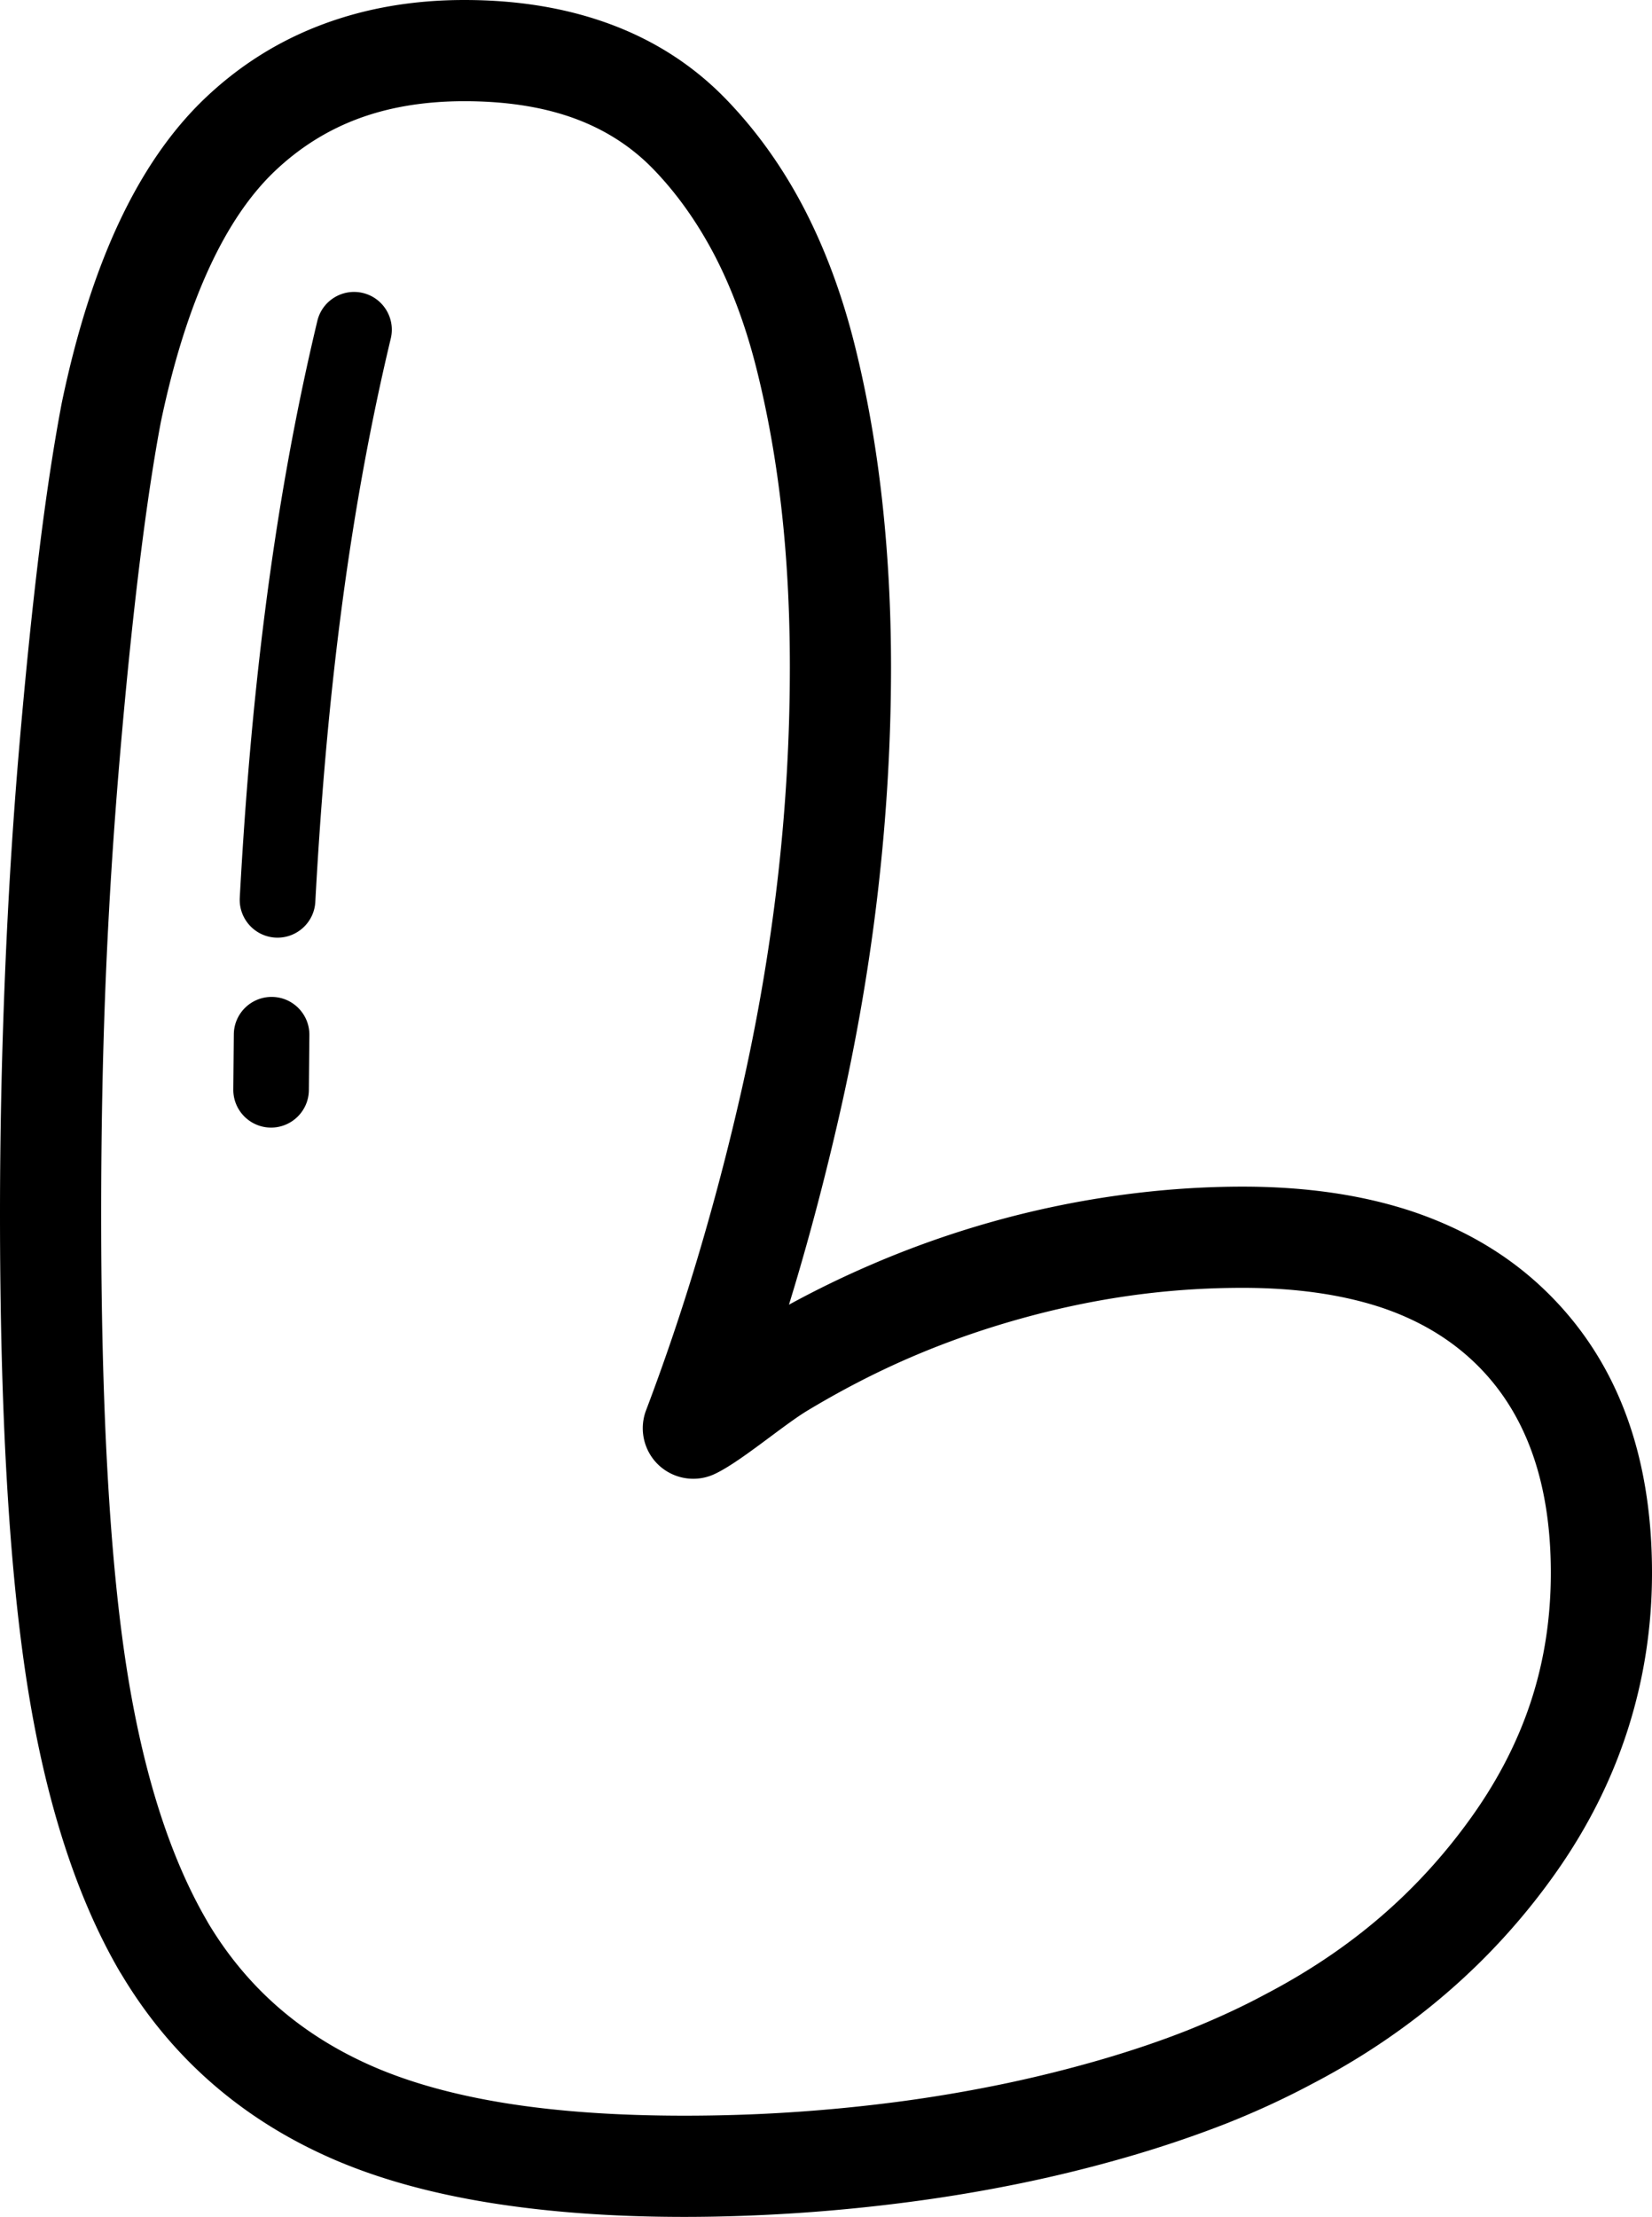
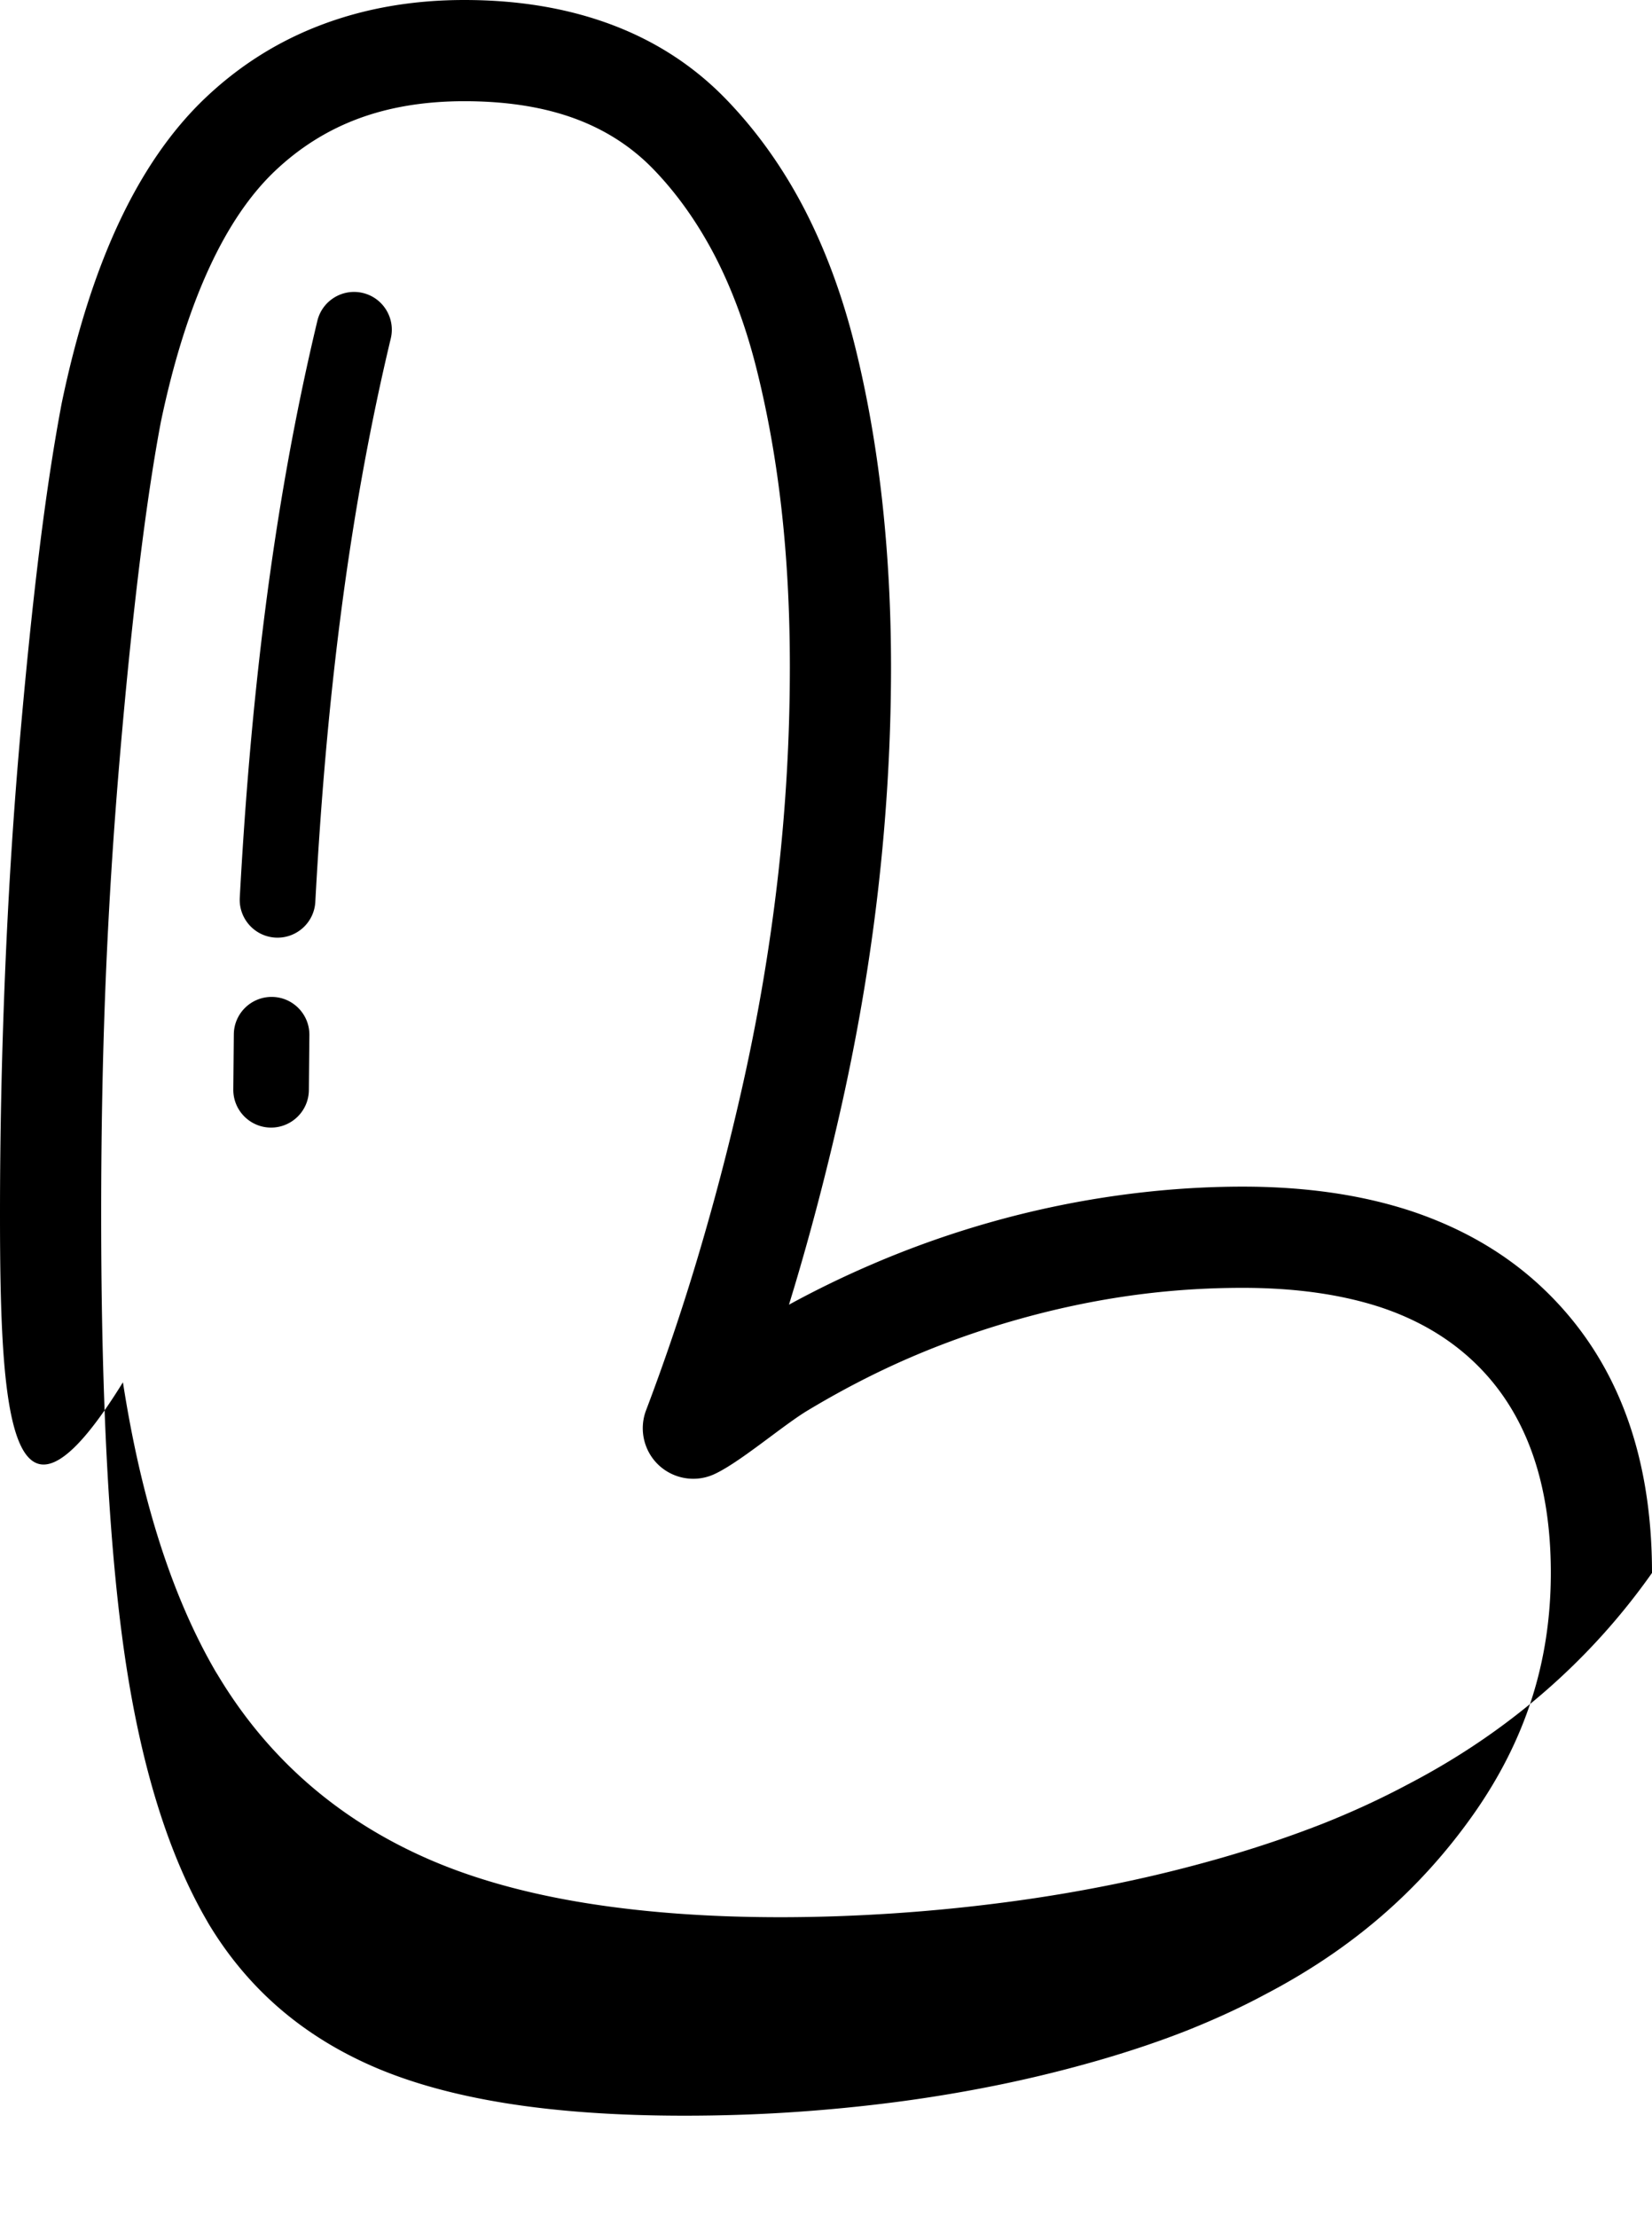
<svg xmlns="http://www.w3.org/2000/svg" shape-rendering="geometricPrecision" text-rendering="geometricPrecision" image-rendering="optimizeQuality" fill-rule="evenodd" clip-rule="evenodd" viewBox="0 0 382 512.467">
-   <path fill-rule="nonzero" d="M149.393 326.011a516.441 516.441 0 0011.883-35.122 594.31 594.31 0 009.982-37.928c3.792-16.571 6.646-33.134 8.551-49.661a428.156 428.156 0 002.833-49.099c0-12.859-.641-24.99-1.914-36.364-1.272-11.366-3.195-22.175-5.745-32.387-2.452-9.823-5.7-18.622-9.721-26.382-3.986-7.626-8.688-14.264-14.11-19.885-5.016-5.197-11.048-9.108-18.078-11.719-7.296-2.709-15.873-4.07-25.71-4.07-9.152 0-17.367 1.361-24.618 4.075-7.119 2.66-13.523 6.698-19.188 12.081-5.718 5.435-10.755 12.842-15.091 22.192-4.573 9.868-8.333 21.781-11.259 35.732-1.688 8.896-3.35 19.93-4.963 33.068-1.599 13.053-3.124 27.958-4.551 44.689a1165.784 1165.784 0 00-3.261 51.512c-.69 16.929-1.039 34.91-1.039 53.907 0 44.659 1.949 79.525 5.833 104.598 3.783 24.367 10.005 43.987 18.657 58.826l.239.433c4.419 7.388 9.757 13.831 15.988 19.302 6.39 5.608 13.783 10.248 22.157 13.893 8.59 3.735 18.78 6.563 30.552 8.463 11.989 1.931 25.799 2.907 41.393 2.907 8.476 0 16.717-.265 24.694-.791a379.66 379.66 0 0024.644-2.412 335.937 335.937 0 0024.022-4.048 303.13 303.13 0 0022.749-5.63c7.38-2.139 14.26-4.472 20.615-6.995 6.407-2.581 12.276-5.29 17.578-8.144l.146-.076c9.961-5.21 18.931-11.25 26.868-18.122 7.936-6.867 14.994-14.68 21.149-23.403 6.028-8.546 10.539-17.455 13.505-26.704 2.942-9.182 4.423-18.9 4.423-29.139 0-21.215-5.921-37.473-17.751-48.746-5.895-5.616-13.133-9.858-21.693-12.696-9.068-2.956-19.678-4.463-31.821-4.463-8.75 0-17.367.597-25.834 1.781-8.586 1.198-17.216 3.018-25.877 5.449-8.772 2.461-17.19 5.439-25.233 8.913-7.967 3.442-15.891 7.539-23.739 12.267-2.276 1.37-5.395 3.685-8.484 5.984-4.764 3.543-9.519 7.07-12.983 8.669-5.851 2.696-12.789.142-15.484-5.709a11.695 11.695 0 01-.314-9.046zM71.42 251.993c-.035 4.821-3.986 8.701-8.807 8.666-4.821-.035-8.701-3.986-8.666-8.807l.12-12.736c.035-4.821 3.985-8.701 8.806-8.665 4.822.035 8.702 3.985 8.666 8.807l-.119 12.735zm1.493-43.54c-.242 4.821-4.361 8.533-9.182 8.29-4.821-.243-8.533-4.362-8.29-9.183 1.18-21.79 2.996-43.938 5.85-66.307 2.846-22.294 6.739-44.711 12.087-67.058 1.113-4.689 5.824-7.587 10.512-6.474 4.689 1.114 7.588 5.824 6.474 10.513-5.184 21.657-8.966 43.47-11.741 65.211-2.762 21.671-4.543 43.426-5.71 65.008zm110.749 89.109l-1.224 4.039a223.765 223.765 0 0118.733-9.134 222.41 222.41 0 0128.157-10.009 219.246 219.246 0 0128.98-6.085c9.81-1.374 19.492-2.064 29.033-2.064 14.614 0 27.658 1.905 39.117 5.696 11.94 4.004 22.108 9.978 30.473 17.95C373.639 313.877 382 335.773 382 363.608c0 12.506-1.878 24.596-5.617 36.263-3.716 11.591-9.262 22.603-16.606 33.014a152.996 152.996 0 01-24.994 27.601c-9.448 8.18-19.912 15.259-31.348 21.216-6.24 3.331-12.882 6.407-19.908 9.191-7.137 2.789-14.715 5.365-22.718 7.685a324.812 324.812 0 01-24.578 6.08 359.339 359.339 0 01-25.666 4.322 405.322 405.322 0 01-26.2 2.599c-8.957.592-17.68.888-26.152.888-16.496 0-31.529-1.101-45.051-3.279-13.77-2.223-25.843-5.599-36.21-10.107-10.574-4.604-19.982-10.521-28.193-17.728-8.064-7.08-14.962-15.401-20.663-24.937l-.407-.65c-10.071-17.278-17.238-39.607-21.485-66.956C2.073 362.145 0 326.087 0 280.65c0-18.016.38-36.297 1.136-54.817.746-18.37 1.842-35.887 3.261-52.52 1.467-17.146 3.018-32.356 4.64-45.6 1.617-13.182 3.372-24.706 5.237-34.534l.048-.23c3.31-15.833 7.632-29.501 12.952-40.982 5.586-12.055 12.329-21.838 20.208-29.324C55.41 15.108 64.46 9.426 74.615 5.63 84.641 1.878 95.565 0 107.364 0c12.466 0 23.752 1.878 33.841 5.625 10.367 3.854 19.288 9.651 26.757 17.385 7.057 7.313 13.071 15.749 18.025 25.285 4.883 9.448 8.771 19.934 11.657 31.49 2.793 11.18 4.892 23.018 6.293 35.498 1.396 12.479 2.099 25.462 2.099 38.918 0 17.066-1.008 34.326-3.019 51.751-1.988 17.26-4.993 34.667-9.01 52.215-3.04 13.292-6.482 26.483-10.345 39.395z" />
+   <path fill-rule="nonzero" d="M149.393 326.011a516.441 516.441 0 0011.883-35.122 594.31 594.31 0 009.982-37.928c3.792-16.571 6.646-33.134 8.551-49.661a428.156 428.156 0 002.833-49.099c0-12.859-.641-24.99-1.914-36.364-1.272-11.366-3.195-22.175-5.745-32.387-2.452-9.823-5.7-18.622-9.721-26.382-3.986-7.626-8.688-14.264-14.11-19.885-5.016-5.197-11.048-9.108-18.078-11.719-7.296-2.709-15.873-4.07-25.71-4.07-9.152 0-17.367 1.361-24.618 4.075-7.119 2.66-13.523 6.698-19.188 12.081-5.718 5.435-10.755 12.842-15.091 22.192-4.573 9.868-8.333 21.781-11.259 35.732-1.688 8.896-3.35 19.93-4.963 33.068-1.599 13.053-3.124 27.958-4.551 44.689a1165.784 1165.784 0 00-3.261 51.512c-.69 16.929-1.039 34.91-1.039 53.907 0 44.659 1.949 79.525 5.833 104.598 3.783 24.367 10.005 43.987 18.657 58.826l.239.433c4.419 7.388 9.757 13.831 15.988 19.302 6.39 5.608 13.783 10.248 22.157 13.893 8.59 3.735 18.78 6.563 30.552 8.463 11.989 1.931 25.799 2.907 41.393 2.907 8.476 0 16.717-.265 24.694-.791a379.66 379.66 0 0024.644-2.412 335.937 335.937 0 0024.022-4.048 303.13 303.13 0 0022.749-5.63c7.38-2.139 14.26-4.472 20.615-6.995 6.407-2.581 12.276-5.29 17.578-8.144l.146-.076c9.961-5.21 18.931-11.25 26.868-18.122 7.936-6.867 14.994-14.68 21.149-23.403 6.028-8.546 10.539-17.455 13.505-26.704 2.942-9.182 4.423-18.9 4.423-29.139 0-21.215-5.921-37.473-17.751-48.746-5.895-5.616-13.133-9.858-21.693-12.696-9.068-2.956-19.678-4.463-31.821-4.463-8.75 0-17.367.597-25.834 1.781-8.586 1.198-17.216 3.018-25.877 5.449-8.772 2.461-17.19 5.439-25.233 8.913-7.967 3.442-15.891 7.539-23.739 12.267-2.276 1.37-5.395 3.685-8.484 5.984-4.764 3.543-9.519 7.07-12.983 8.669-5.851 2.696-12.789.142-15.484-5.709a11.695 11.695 0 01-.314-9.046zM71.42 251.993c-.035 4.821-3.986 8.701-8.807 8.666-4.821-.035-8.701-3.986-8.666-8.807l.12-12.736c.035-4.821 3.985-8.701 8.806-8.665 4.822.035 8.702 3.985 8.666 8.807l-.119 12.735zm1.493-43.54c-.242 4.821-4.361 8.533-9.182 8.29-4.821-.243-8.533-4.362-8.29-9.183 1.18-21.79 2.996-43.938 5.85-66.307 2.846-22.294 6.739-44.711 12.087-67.058 1.113-4.689 5.824-7.587 10.512-6.474 4.689 1.114 7.588 5.824 6.474 10.513-5.184 21.657-8.966 43.47-11.741 65.211-2.762 21.671-4.543 43.426-5.71 65.008zm110.749 89.109l-1.224 4.039a223.765 223.765 0 0118.733-9.134 222.41 222.41 0 0128.157-10.009 219.246 219.246 0 0128.98-6.085c9.81-1.374 19.492-2.064 29.033-2.064 14.614 0 27.658 1.905 39.117 5.696 11.94 4.004 22.108 9.978 30.473 17.95C373.639 313.877 382 335.773 382 363.608a152.996 152.996 0 01-24.994 27.601c-9.448 8.18-19.912 15.259-31.348 21.216-6.24 3.331-12.882 6.407-19.908 9.191-7.137 2.789-14.715 5.365-22.718 7.685a324.812 324.812 0 01-24.578 6.08 359.339 359.339 0 01-25.666 4.322 405.322 405.322 0 01-26.2 2.599c-8.957.592-17.68.888-26.152.888-16.496 0-31.529-1.101-45.051-3.279-13.77-2.223-25.843-5.599-36.21-10.107-10.574-4.604-19.982-10.521-28.193-17.728-8.064-7.08-14.962-15.401-20.663-24.937l-.407-.65c-10.071-17.278-17.238-39.607-21.485-66.956C2.073 362.145 0 326.087 0 280.65c0-18.016.38-36.297 1.136-54.817.746-18.37 1.842-35.887 3.261-52.52 1.467-17.146 3.018-32.356 4.64-45.6 1.617-13.182 3.372-24.706 5.237-34.534l.048-.23c3.31-15.833 7.632-29.501 12.952-40.982 5.586-12.055 12.329-21.838 20.208-29.324C55.41 15.108 64.46 9.426 74.615 5.63 84.641 1.878 95.565 0 107.364 0c12.466 0 23.752 1.878 33.841 5.625 10.367 3.854 19.288 9.651 26.757 17.385 7.057 7.313 13.071 15.749 18.025 25.285 4.883 9.448 8.771 19.934 11.657 31.49 2.793 11.18 4.892 23.018 6.293 35.498 1.396 12.479 2.099 25.462 2.099 38.918 0 17.066-1.008 34.326-3.019 51.751-1.988 17.26-4.993 34.667-9.01 52.215-3.04 13.292-6.482 26.483-10.345 39.395z" />
</svg>